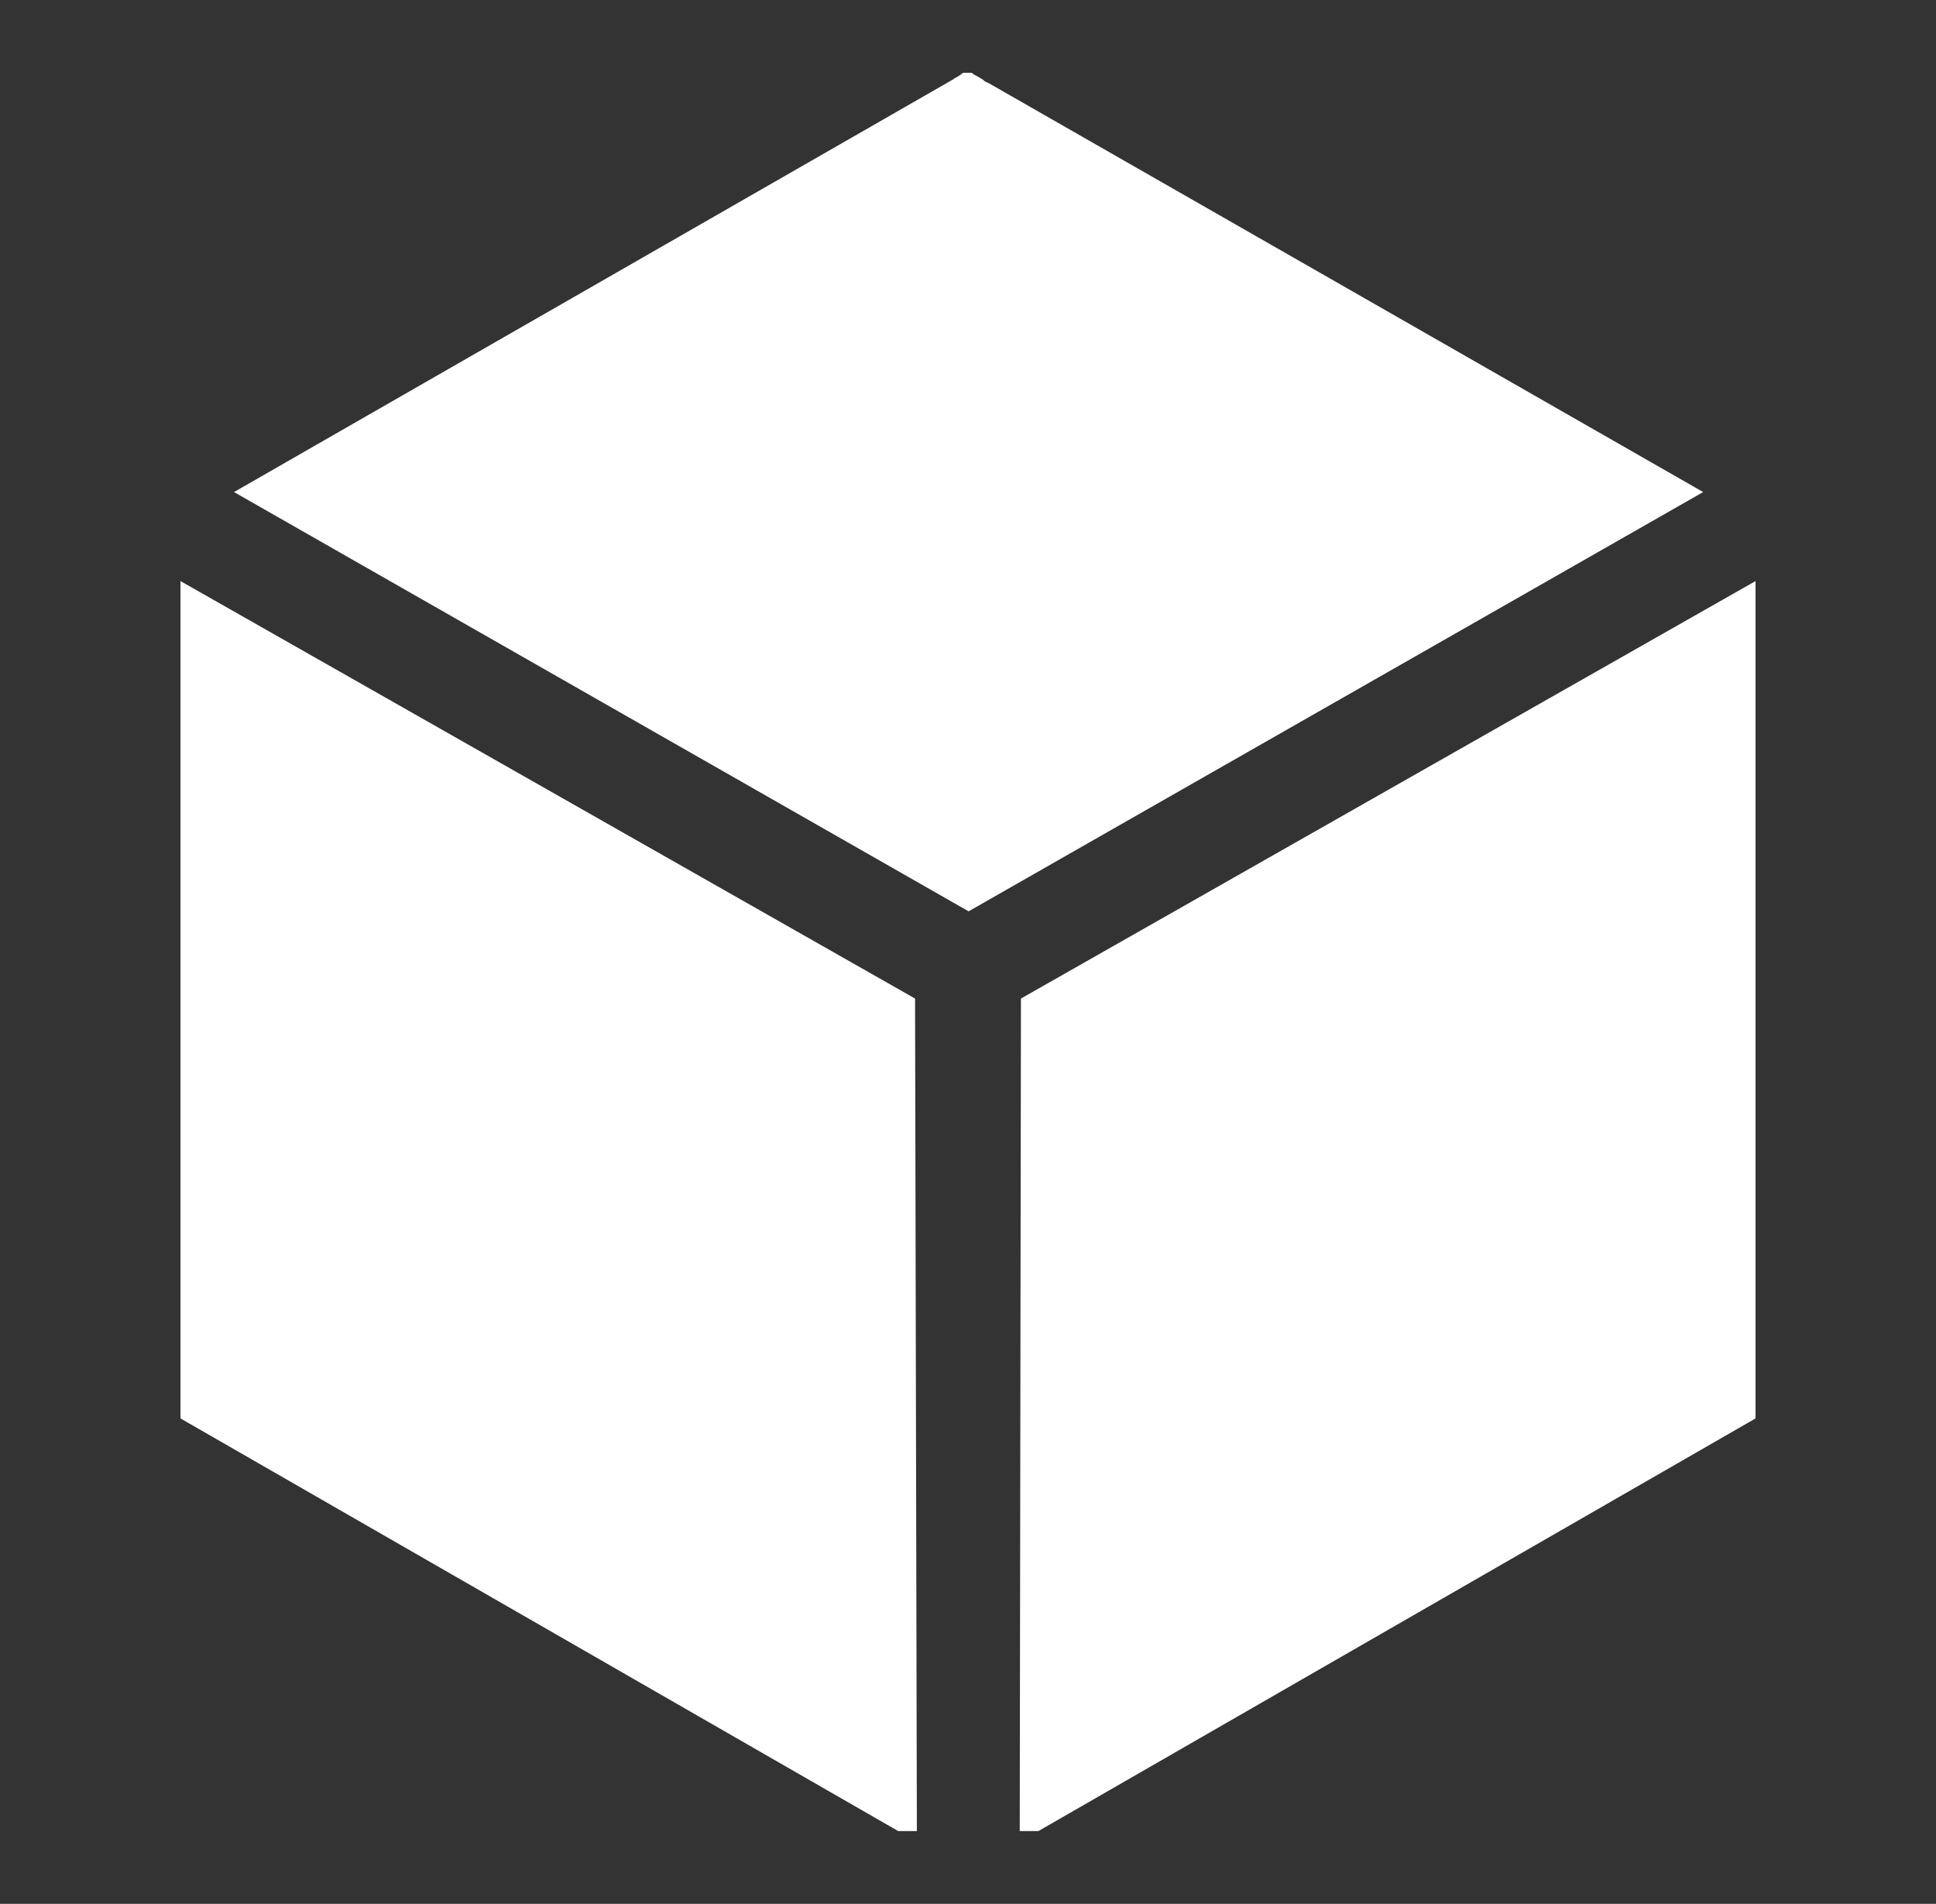
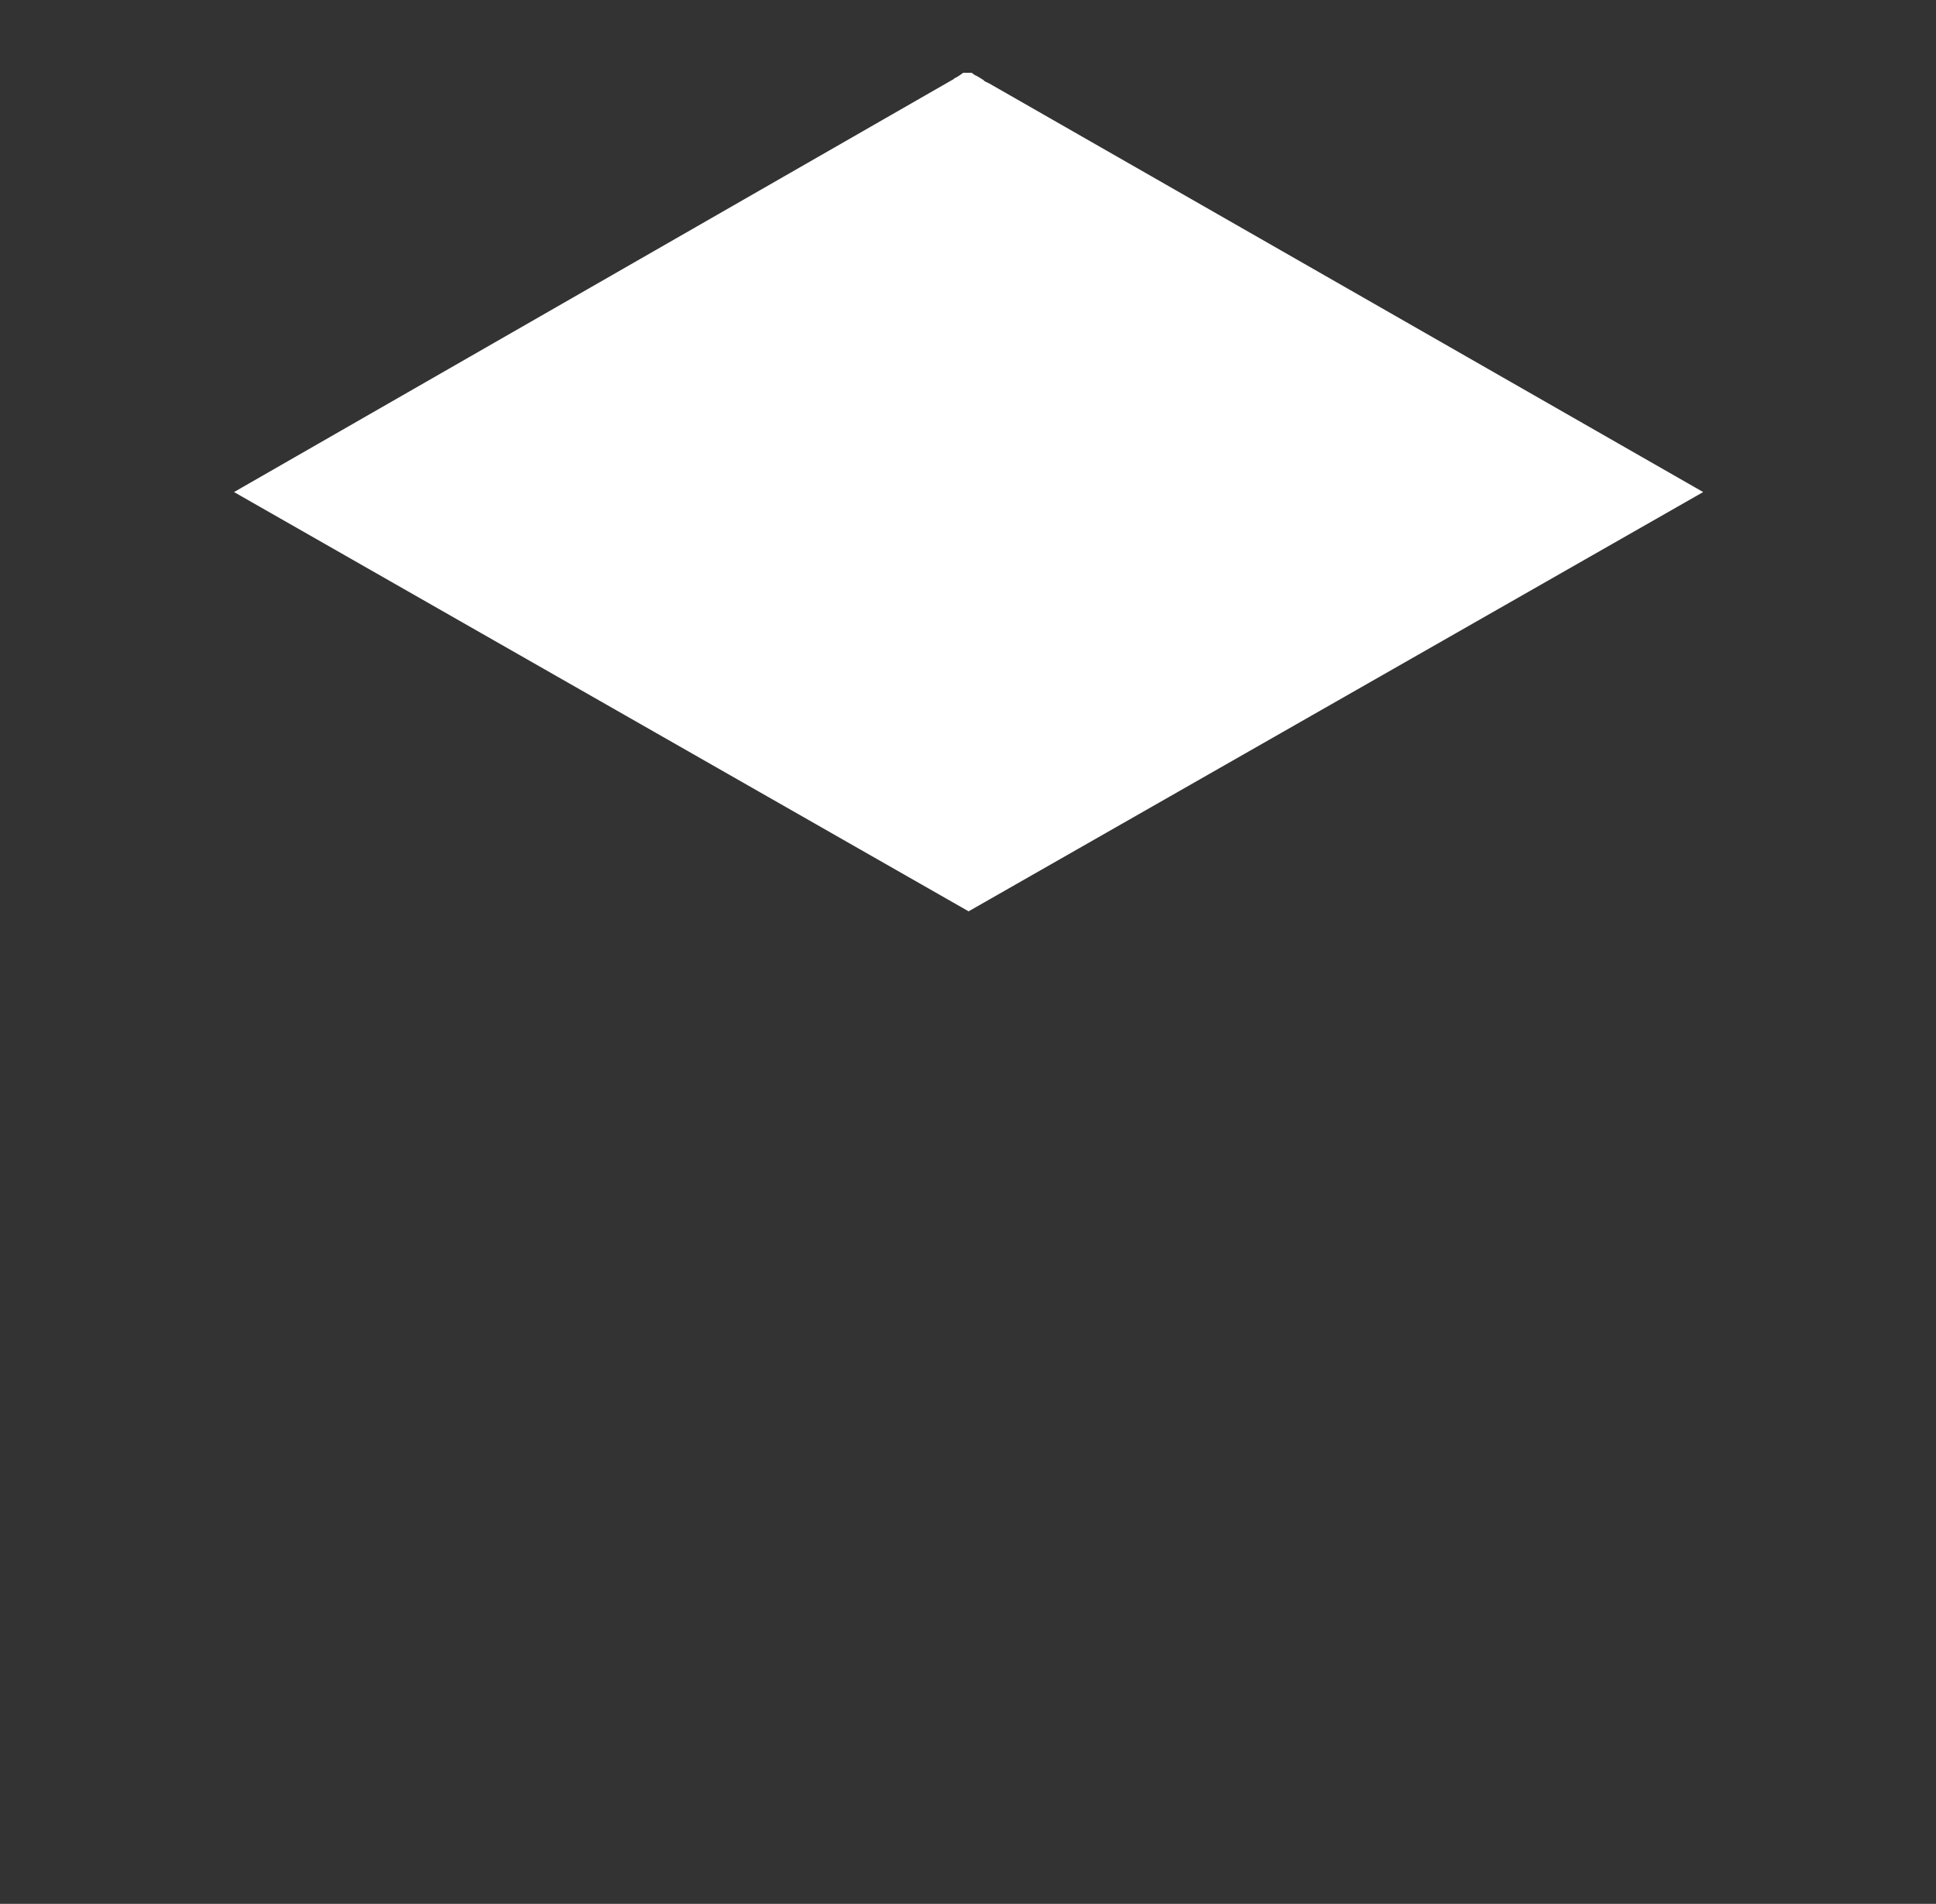
<svg xmlns="http://www.w3.org/2000/svg" id="Capa_1" data-name="Capa 1" viewBox="0 0 32.18 31.65">
  <rect x="0" y="0" width="32.18" height="31.65" fill="#333333" stroke="none" />
  <defs>
    <style>
      .cls-1 {
        fill: #fff;
        stroke-width: 0px;
      }
    </style>
  </defs>
  <path class="cls-1" d="m16.36,1.34s-.09-.06-.13-.08c-.03-.01-.05-.03-.08-.05h-.14s-.08.06-.12.08c-.01,0-.03.02-.04.02h.01L3.89,8.18l12.21,6.97,12.21-6.97L16.43,1.38s-.05-.02-.08-.04Z" />
-   <polygon class="cls-1" points="15.24 30.44 14.93 30.44 3 23.58 3 9.66 15.21 16.6 15.24 30.44" />
-   <polygon class="cls-1" points="16.95 30.44 16.97 16.6 29.18 9.66 29.18 23.58 17.26 30.44 16.95 30.44" />
</svg>